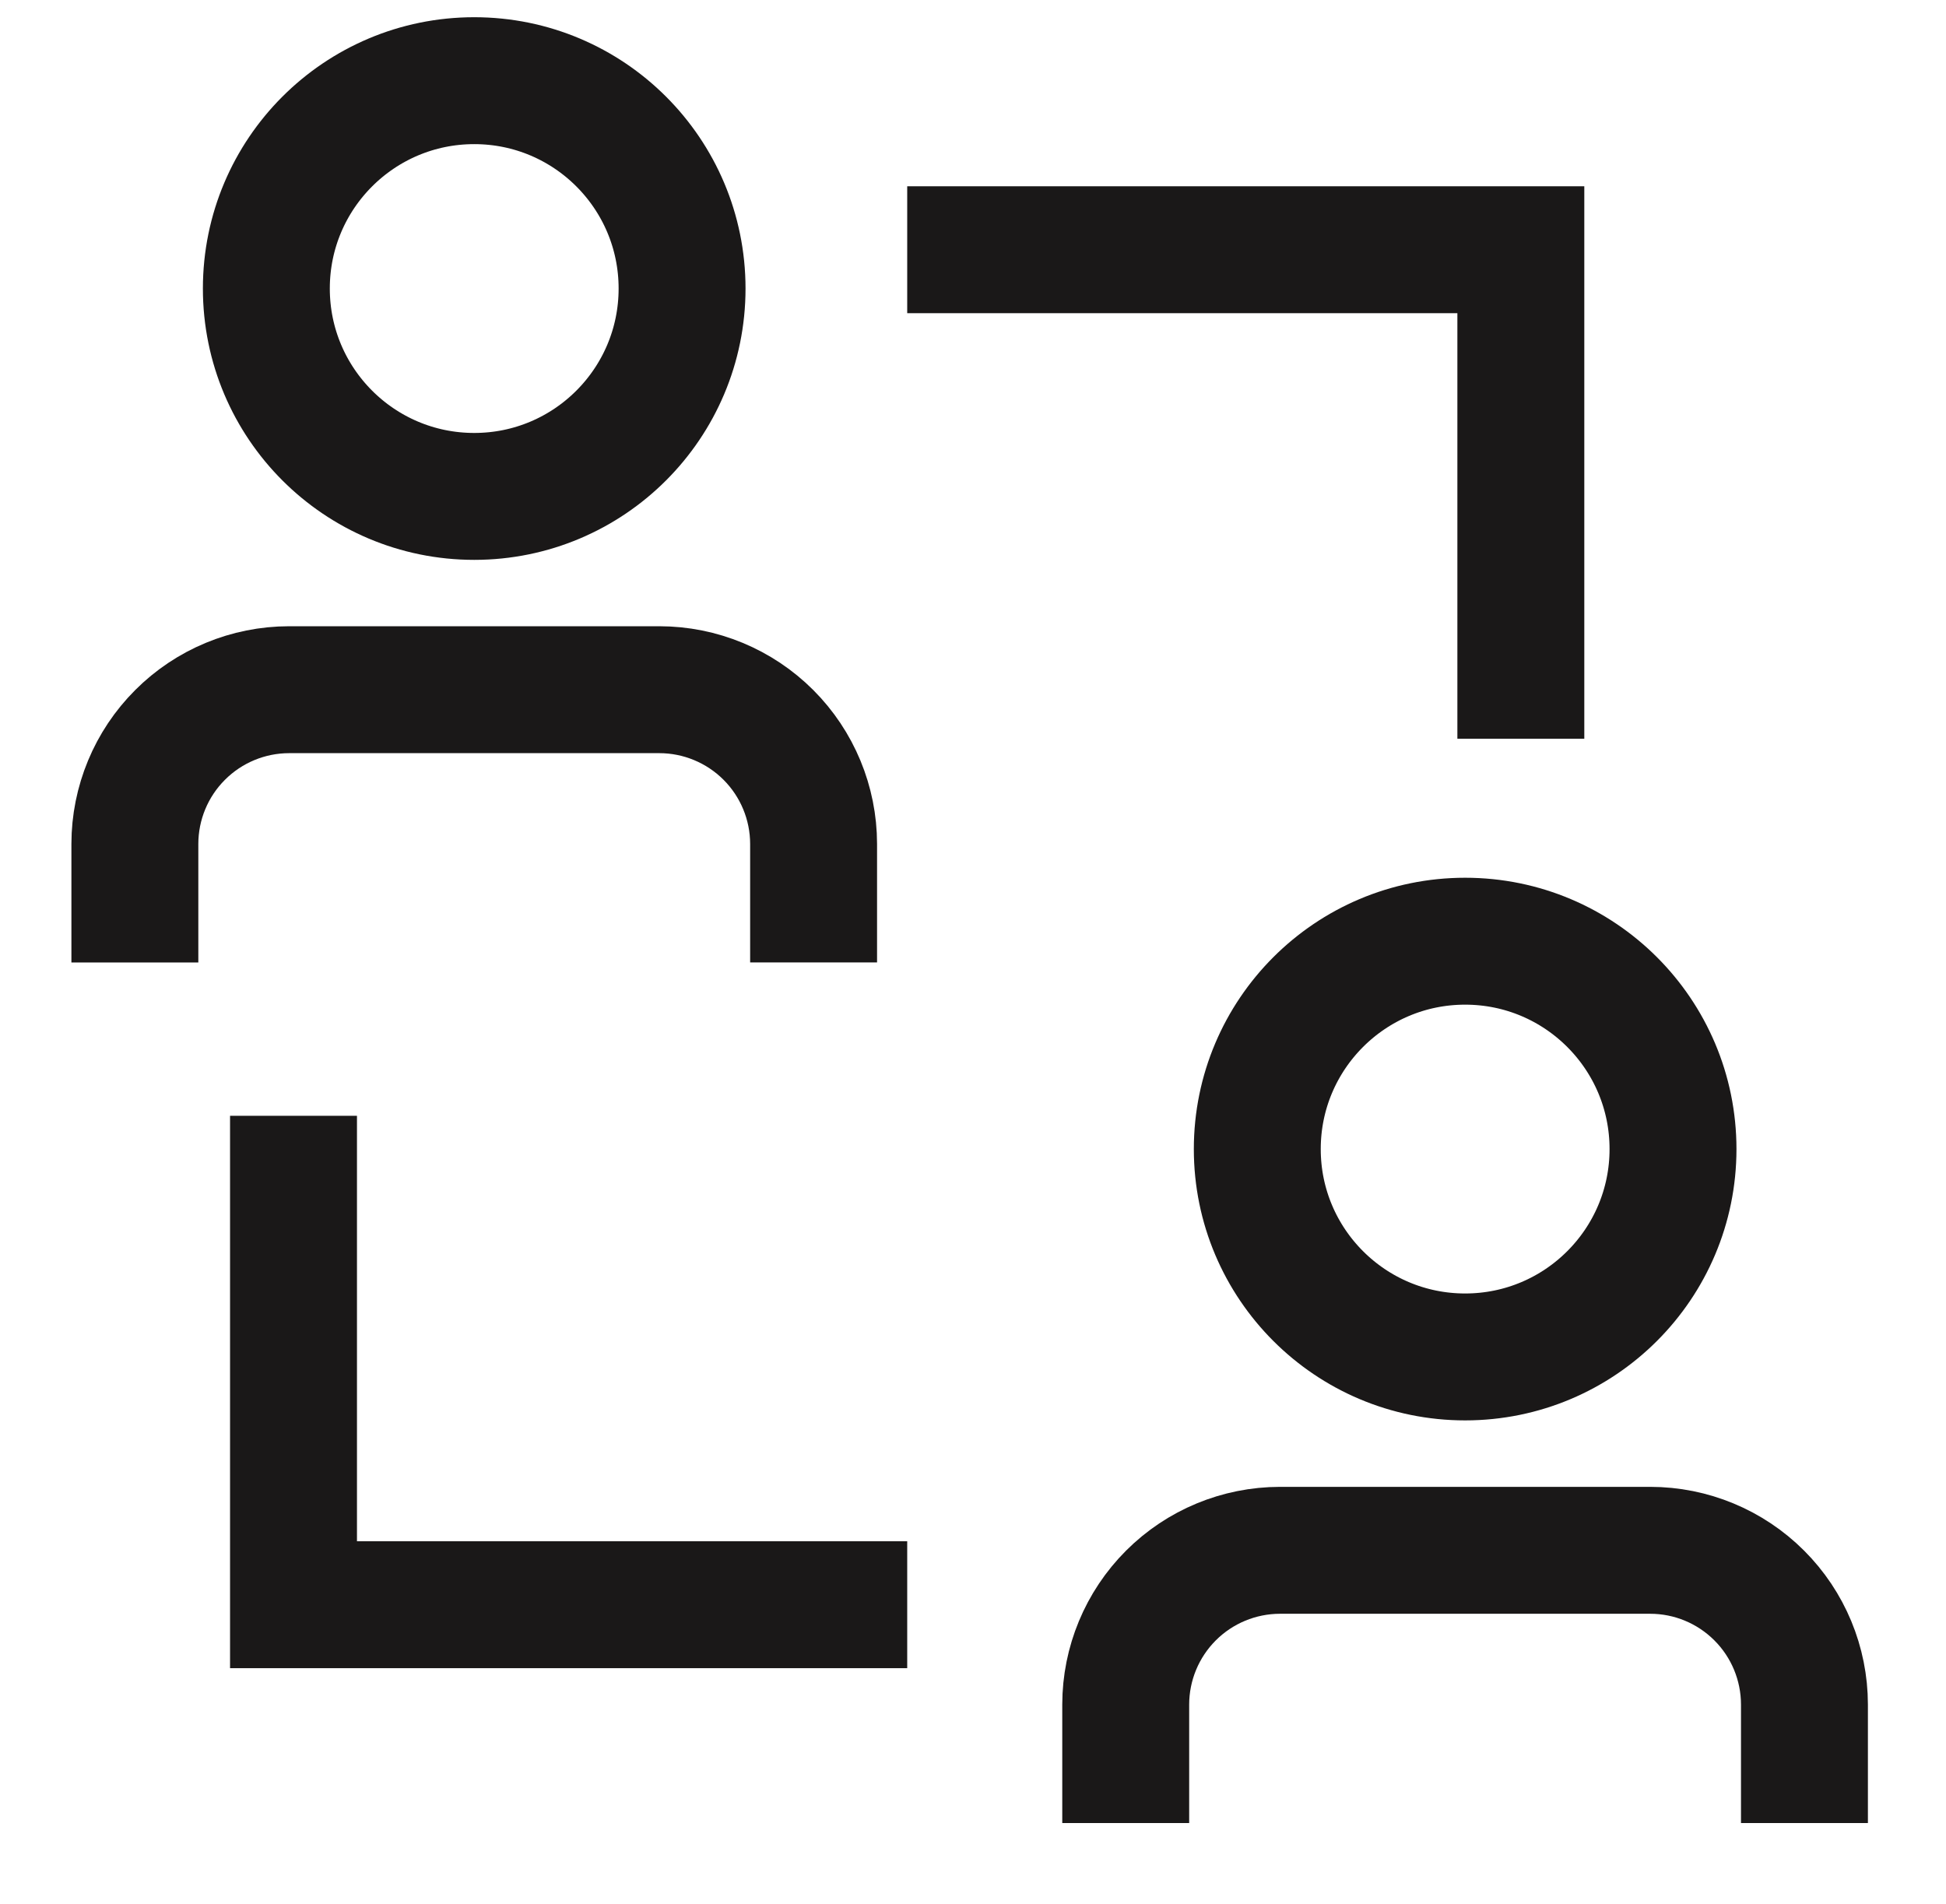
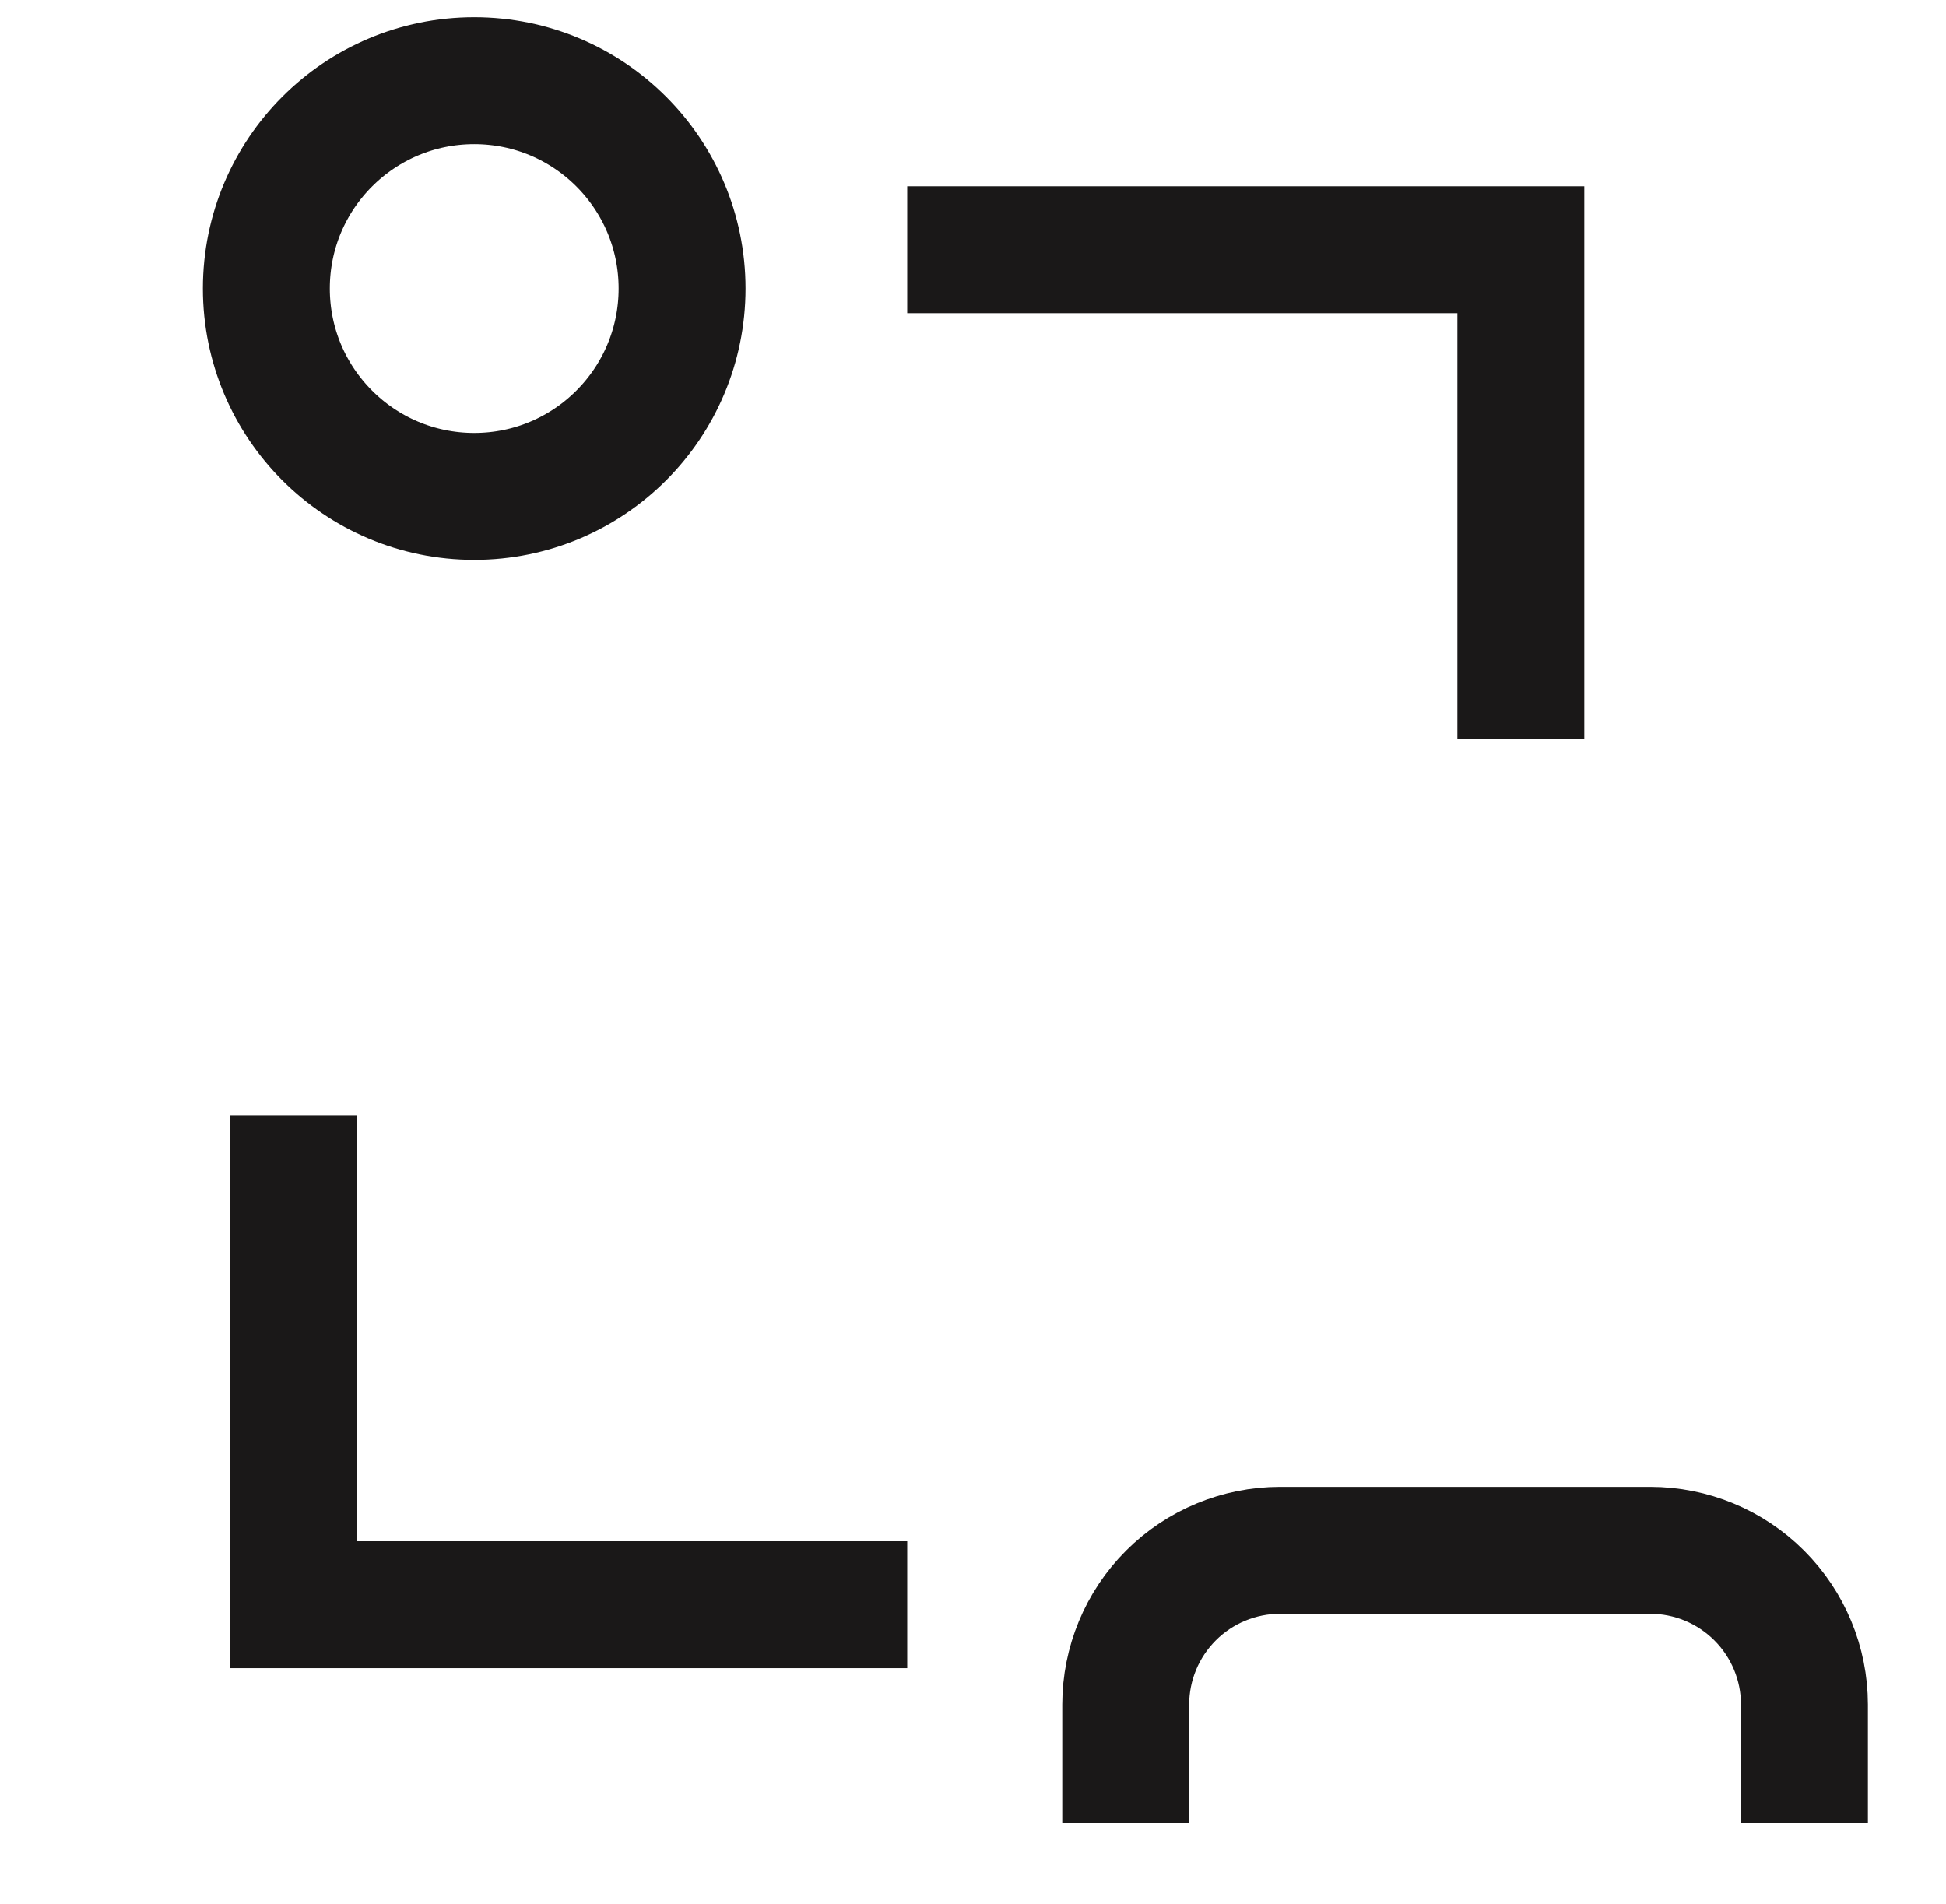
<svg xmlns="http://www.w3.org/2000/svg" width="46" height="45" viewBox="0 0 46 45" fill="none">
  <path d="M42.654 43.093V40.291C42.653 39.324 42.269 38.397 41.585 37.714C40.902 37.031 39.975 36.646 39.008 36.646H30.256C29.289 36.647 28.362 37.031 27.679 37.714C26.995 38.398 26.611 39.324 26.61 40.291V43.093" stroke="#1A1818" stroke-width="3" stroke-miterlimit="10" />
-   <path d="M34.633 32.075C37.347 32.075 39.547 29.875 39.547 27.162C39.547 24.448 37.347 22.248 34.633 22.248C31.92 22.248 29.72 24.448 29.72 27.162C29.72 29.875 31.92 32.075 34.633 32.075Z" stroke="#1A1818" stroke-width="3" stroke-miterlimit="10" />
-   <path d="M19.232 22.75V19.948C19.231 18.982 18.847 18.055 18.164 17.372C17.48 16.688 16.553 16.304 15.587 16.303H6.833C5.867 16.304 4.94 16.688 4.257 17.372C3.573 18.055 3.189 18.982 3.188 19.948V22.751" stroke="#1A1818" stroke-width="3" stroke-miterlimit="10" />
  <path d="M11.21 11.734C13.924 11.734 16.123 9.534 16.123 6.82C16.123 4.106 13.924 1.907 11.21 1.907C8.496 1.907 6.296 4.106 6.296 6.82C6.296 9.534 8.496 11.734 11.21 11.734Z" stroke="#1A1818" stroke-width="3" stroke-miterlimit="10" />
  <path d="M21.445 37.932H6.938V26.375" stroke="#1A1818" stroke-width="3" stroke-miterlimit="10" />
  <path d="M21.445 5.903H35.95V17.462" stroke="#1A1818" stroke-width="3" stroke-miterlimit="10" />
</svg>